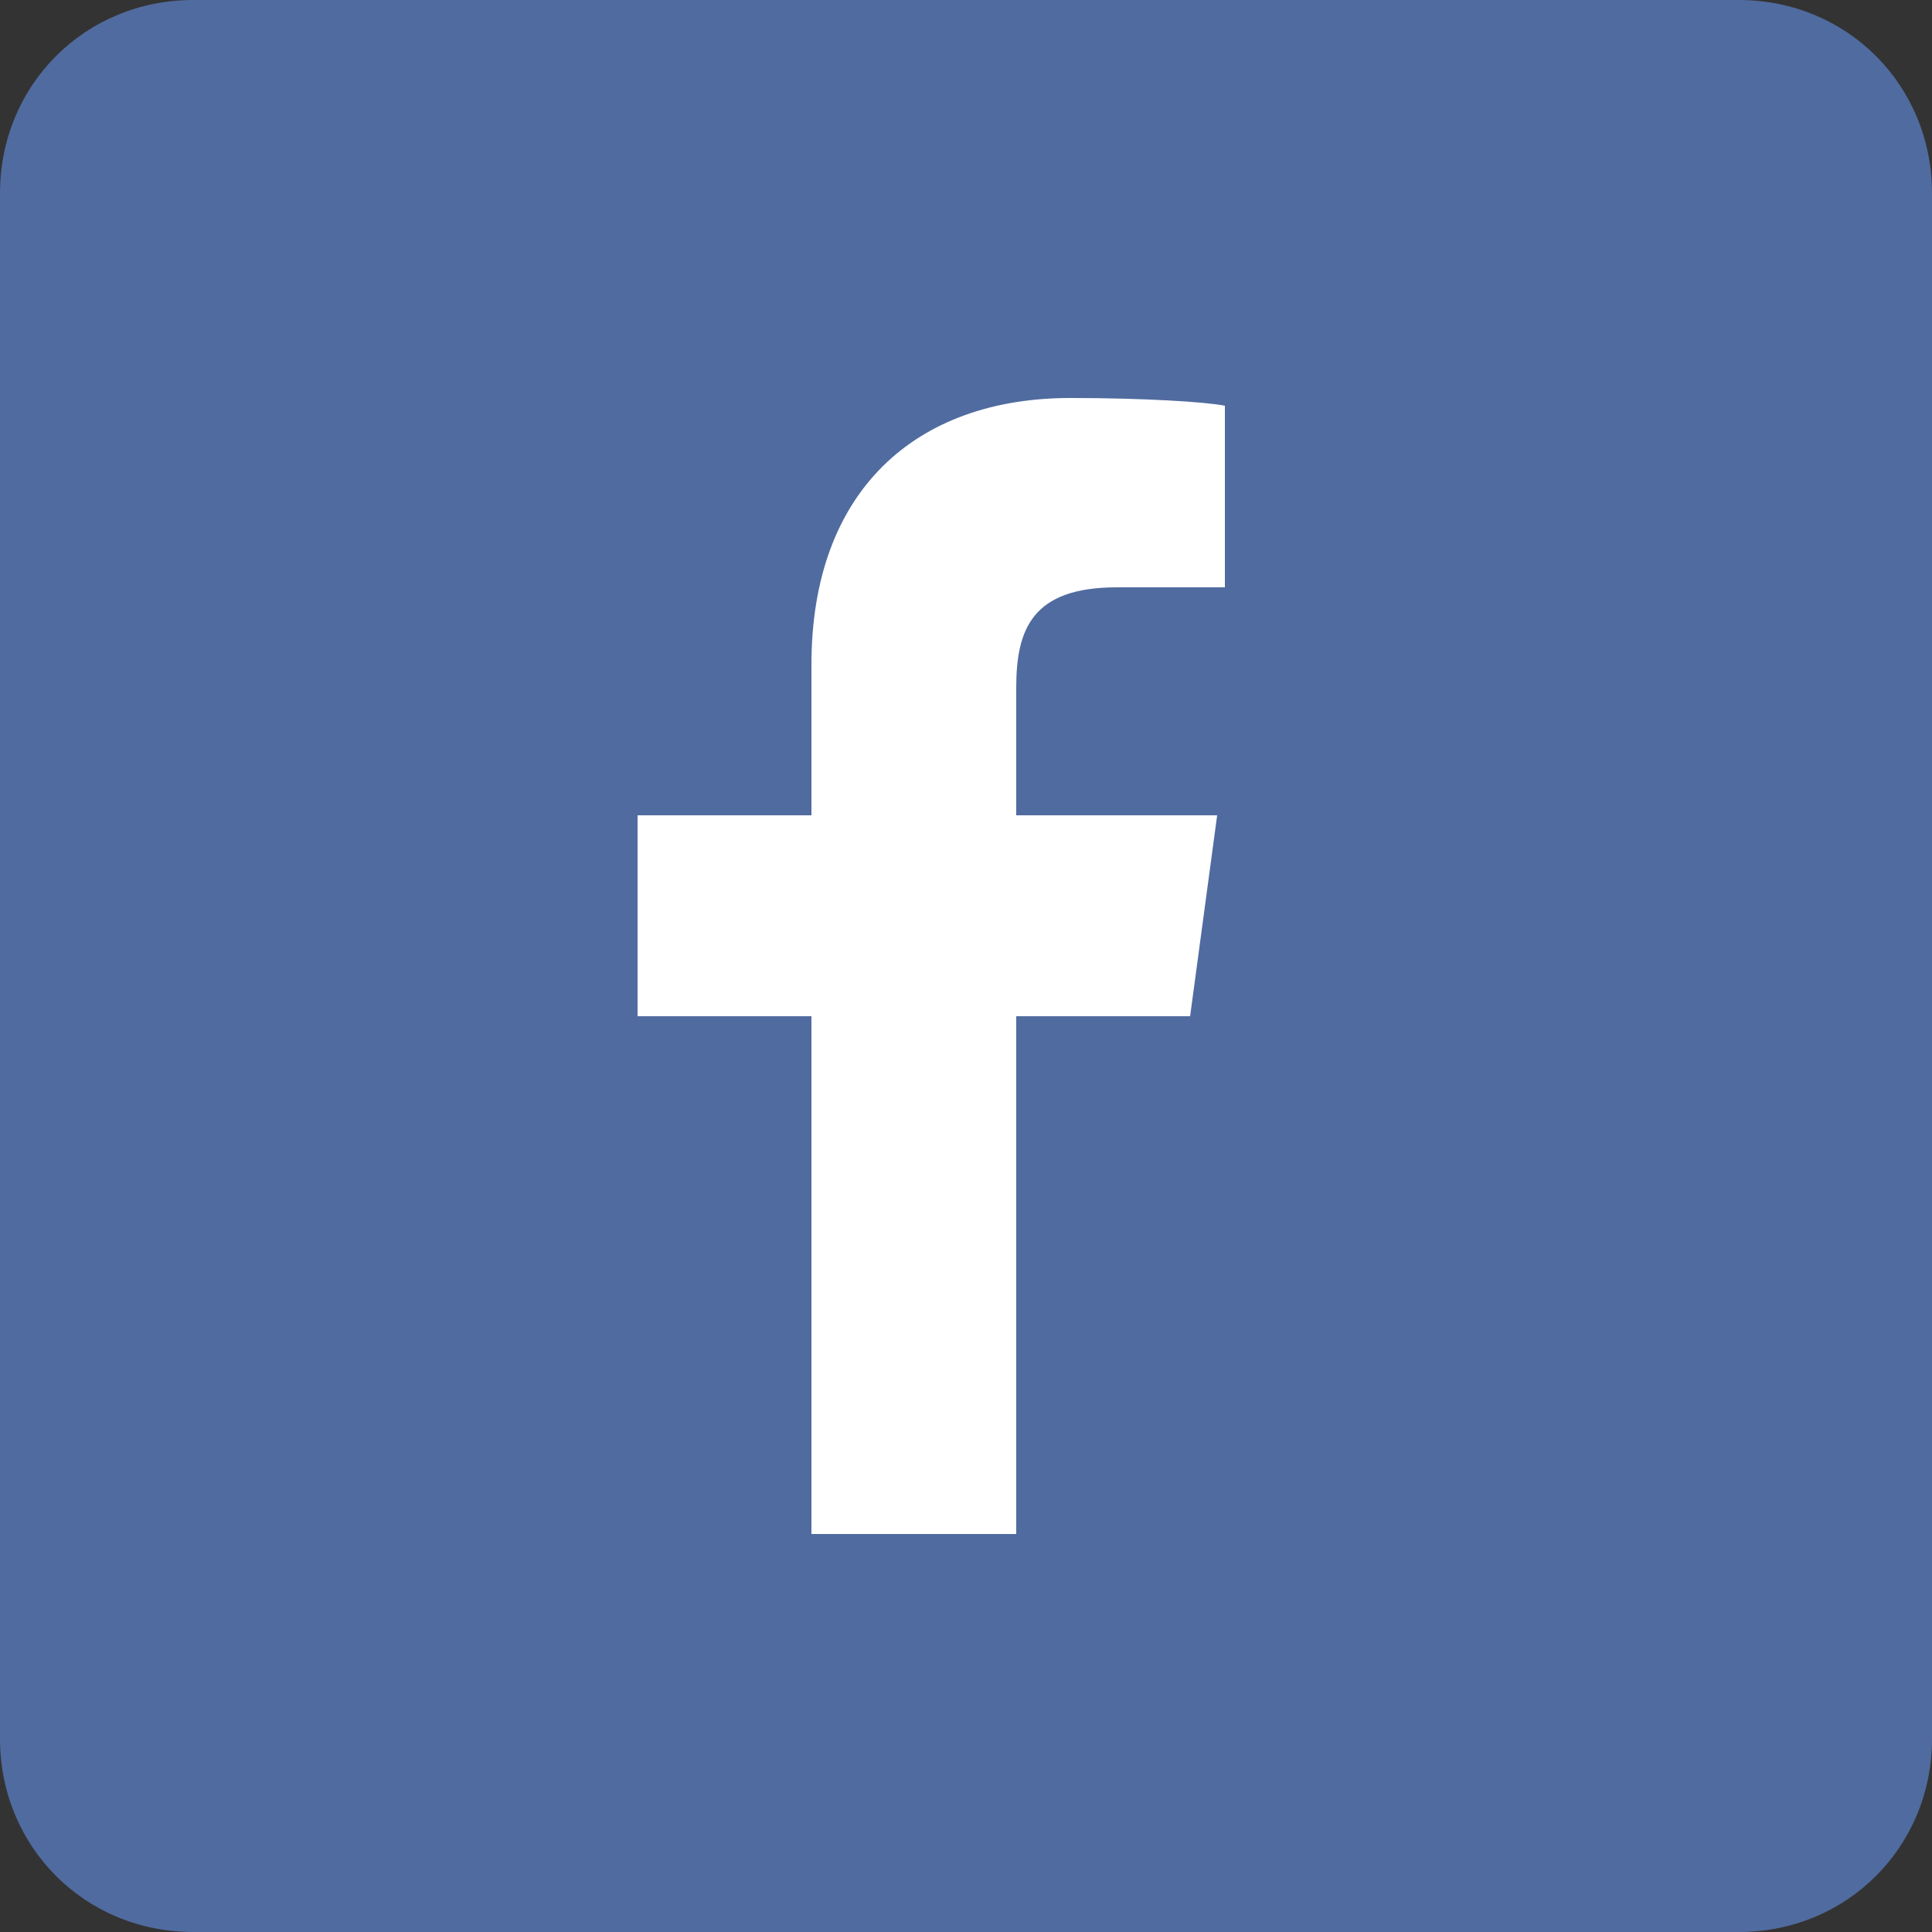
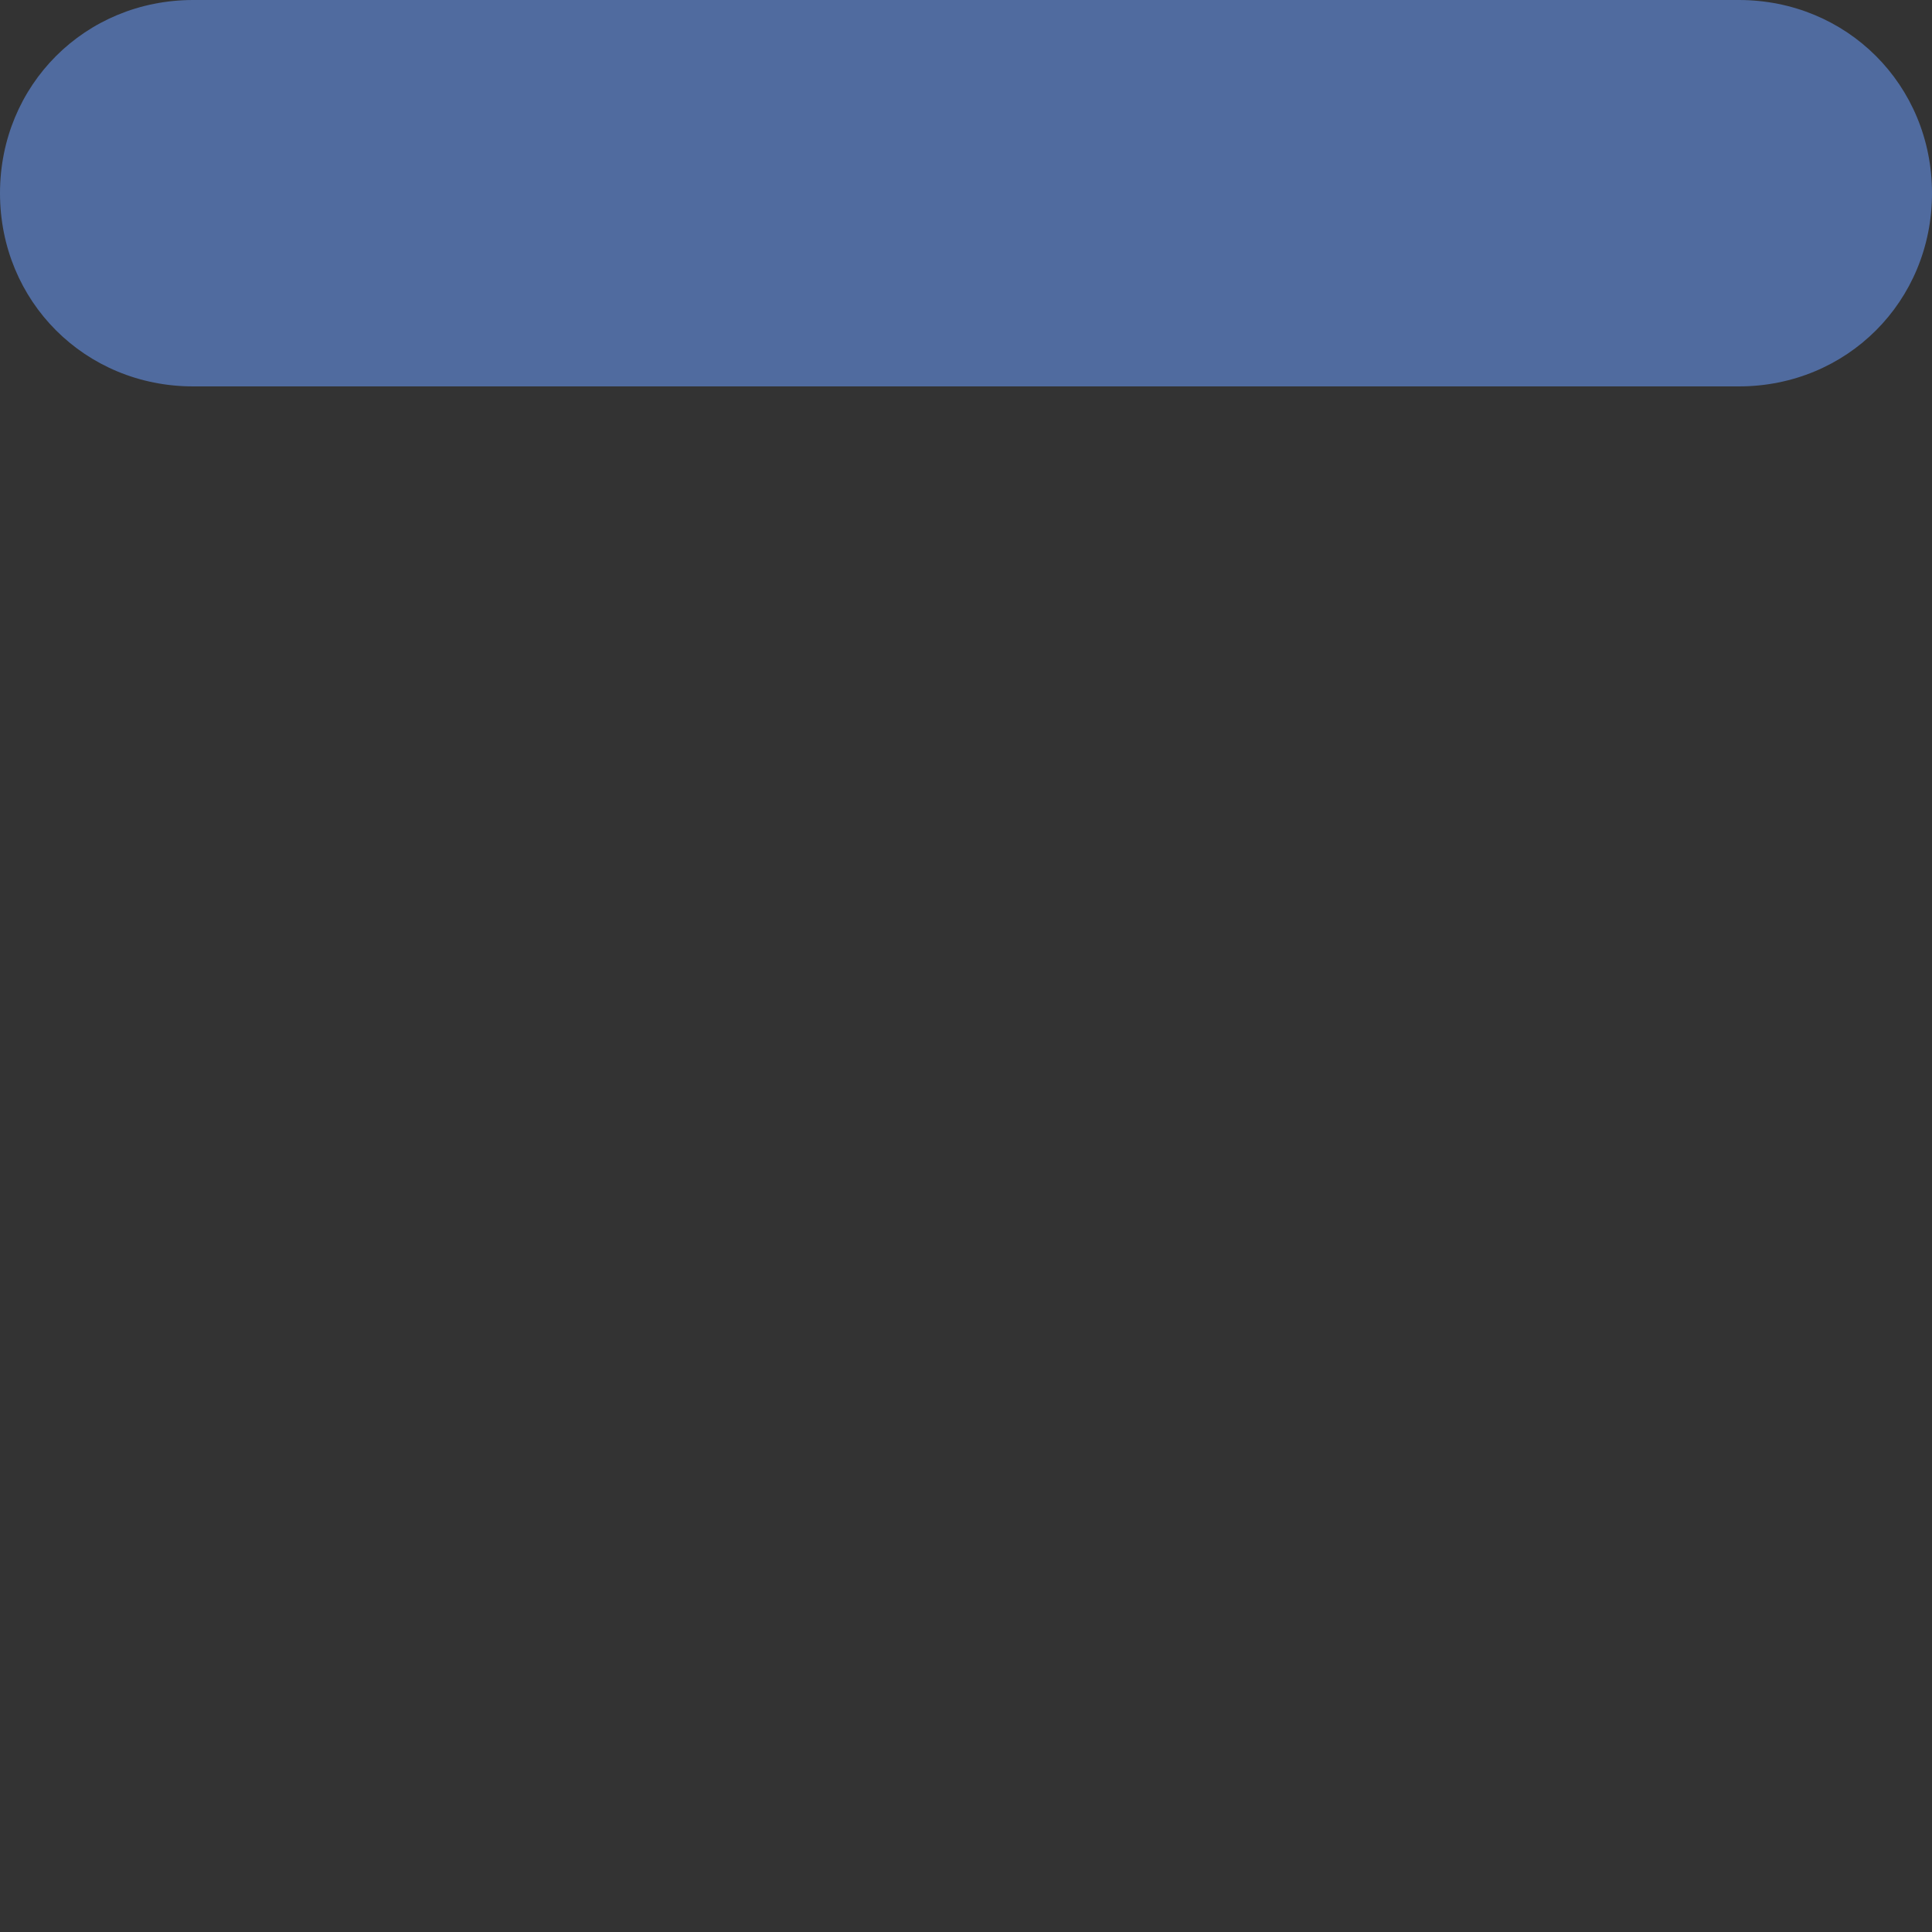
<svg xmlns="http://www.w3.org/2000/svg" version="1.1" x="0px" y="0px" width="50px" height="50px" viewBox="0 0 50 50" overflow="visible" enable-background="new 0 0 50 50" xml:space="preserve">
  <rect x="0" y="0" width="50" height="50" fill="#333333" stroke="none" />
  <defs>
</defs>
  <g>
-     <path fill="#506B9F" d="M50,5c0-2.8-2.2-5-5-5H5C2.2,0,0,2.2,0,5v40c0,2.8,2.2,5,5,5h40c2.8,0,5-2.2,5-5V5z" />
+     <path fill="#506B9F" d="M50,5c0-2.8-2.2-5-5-5H5C2.2,0,0,2.2,0,5c0,2.8,2.2,5,5,5h40c2.8,0,5-2.2,5-5V5z" />
  </g>
-   <path fill="#FFFFFF" d="M26.3,39.7V26.3h4.5l0.7-5.2h-5.2v-3.3c0-1.5,0.4-2.6,2.6-2.6l2.8,0v-4.7c-0.5-0.1-2.1-0.2-4-0.2  c-4,0-6.7,2.4-6.7,6.9v3.9h-4.5v5.2h4.5v13.4H26.3z" />
</svg>